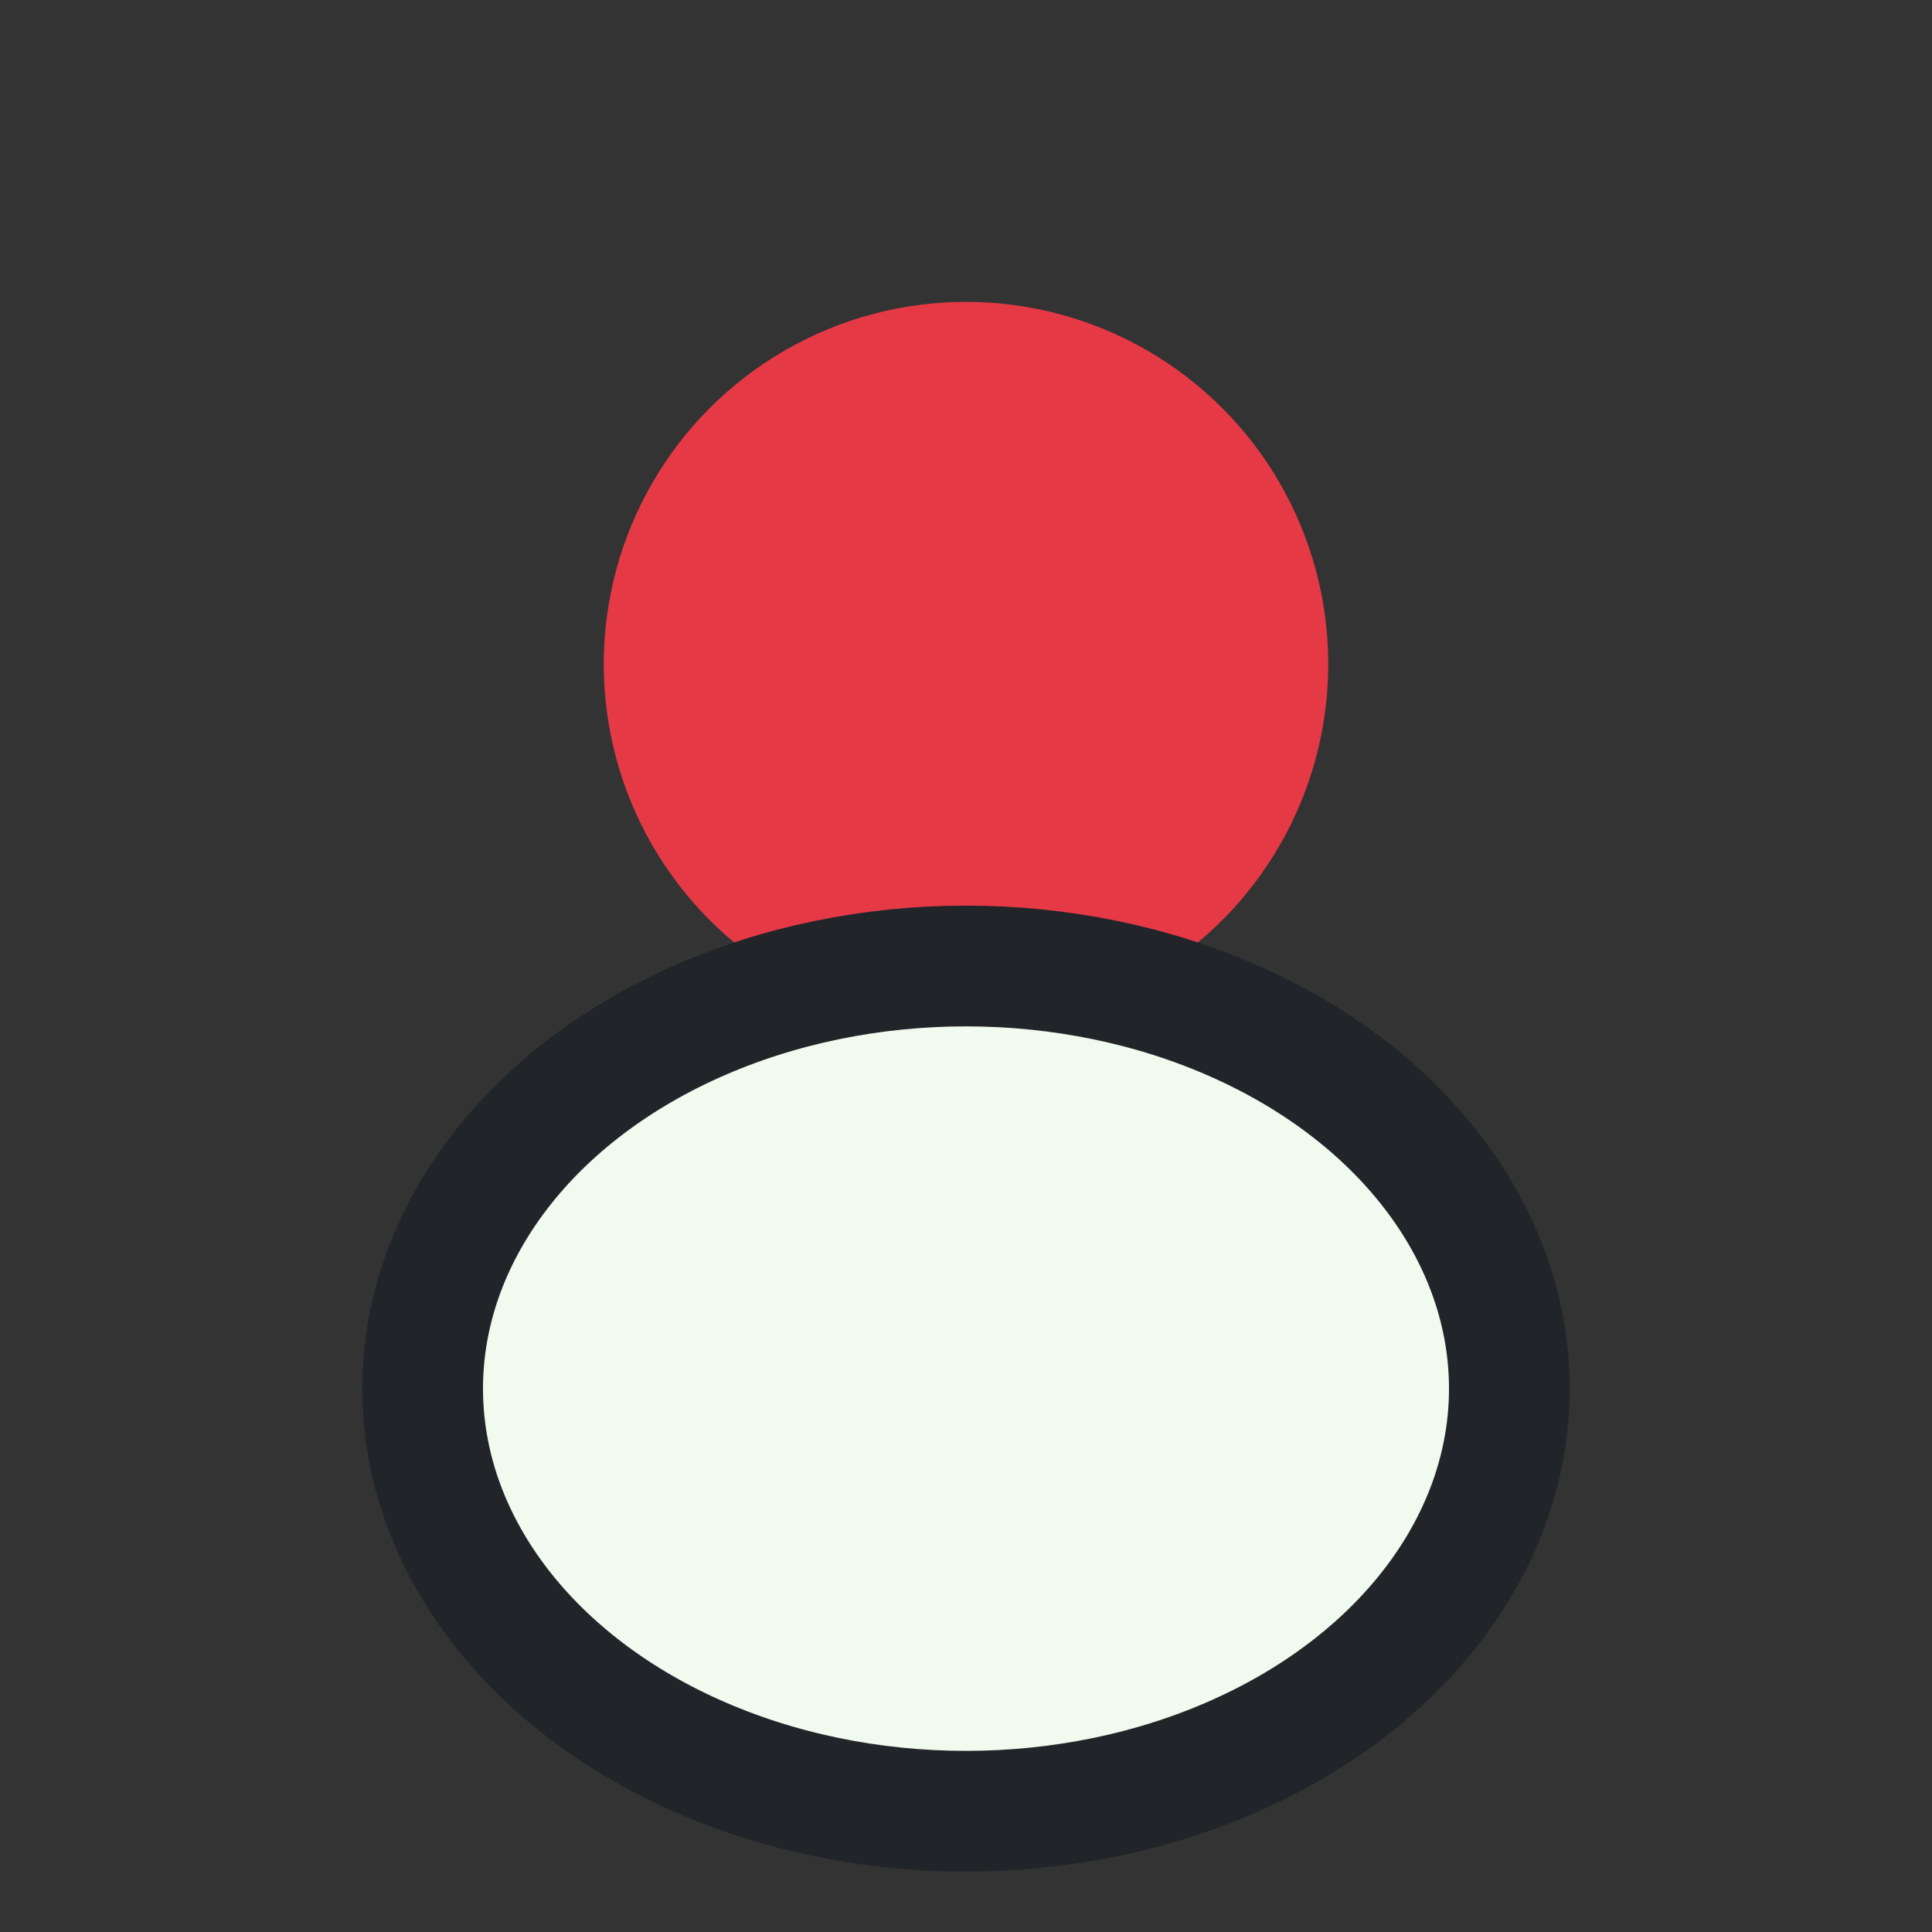
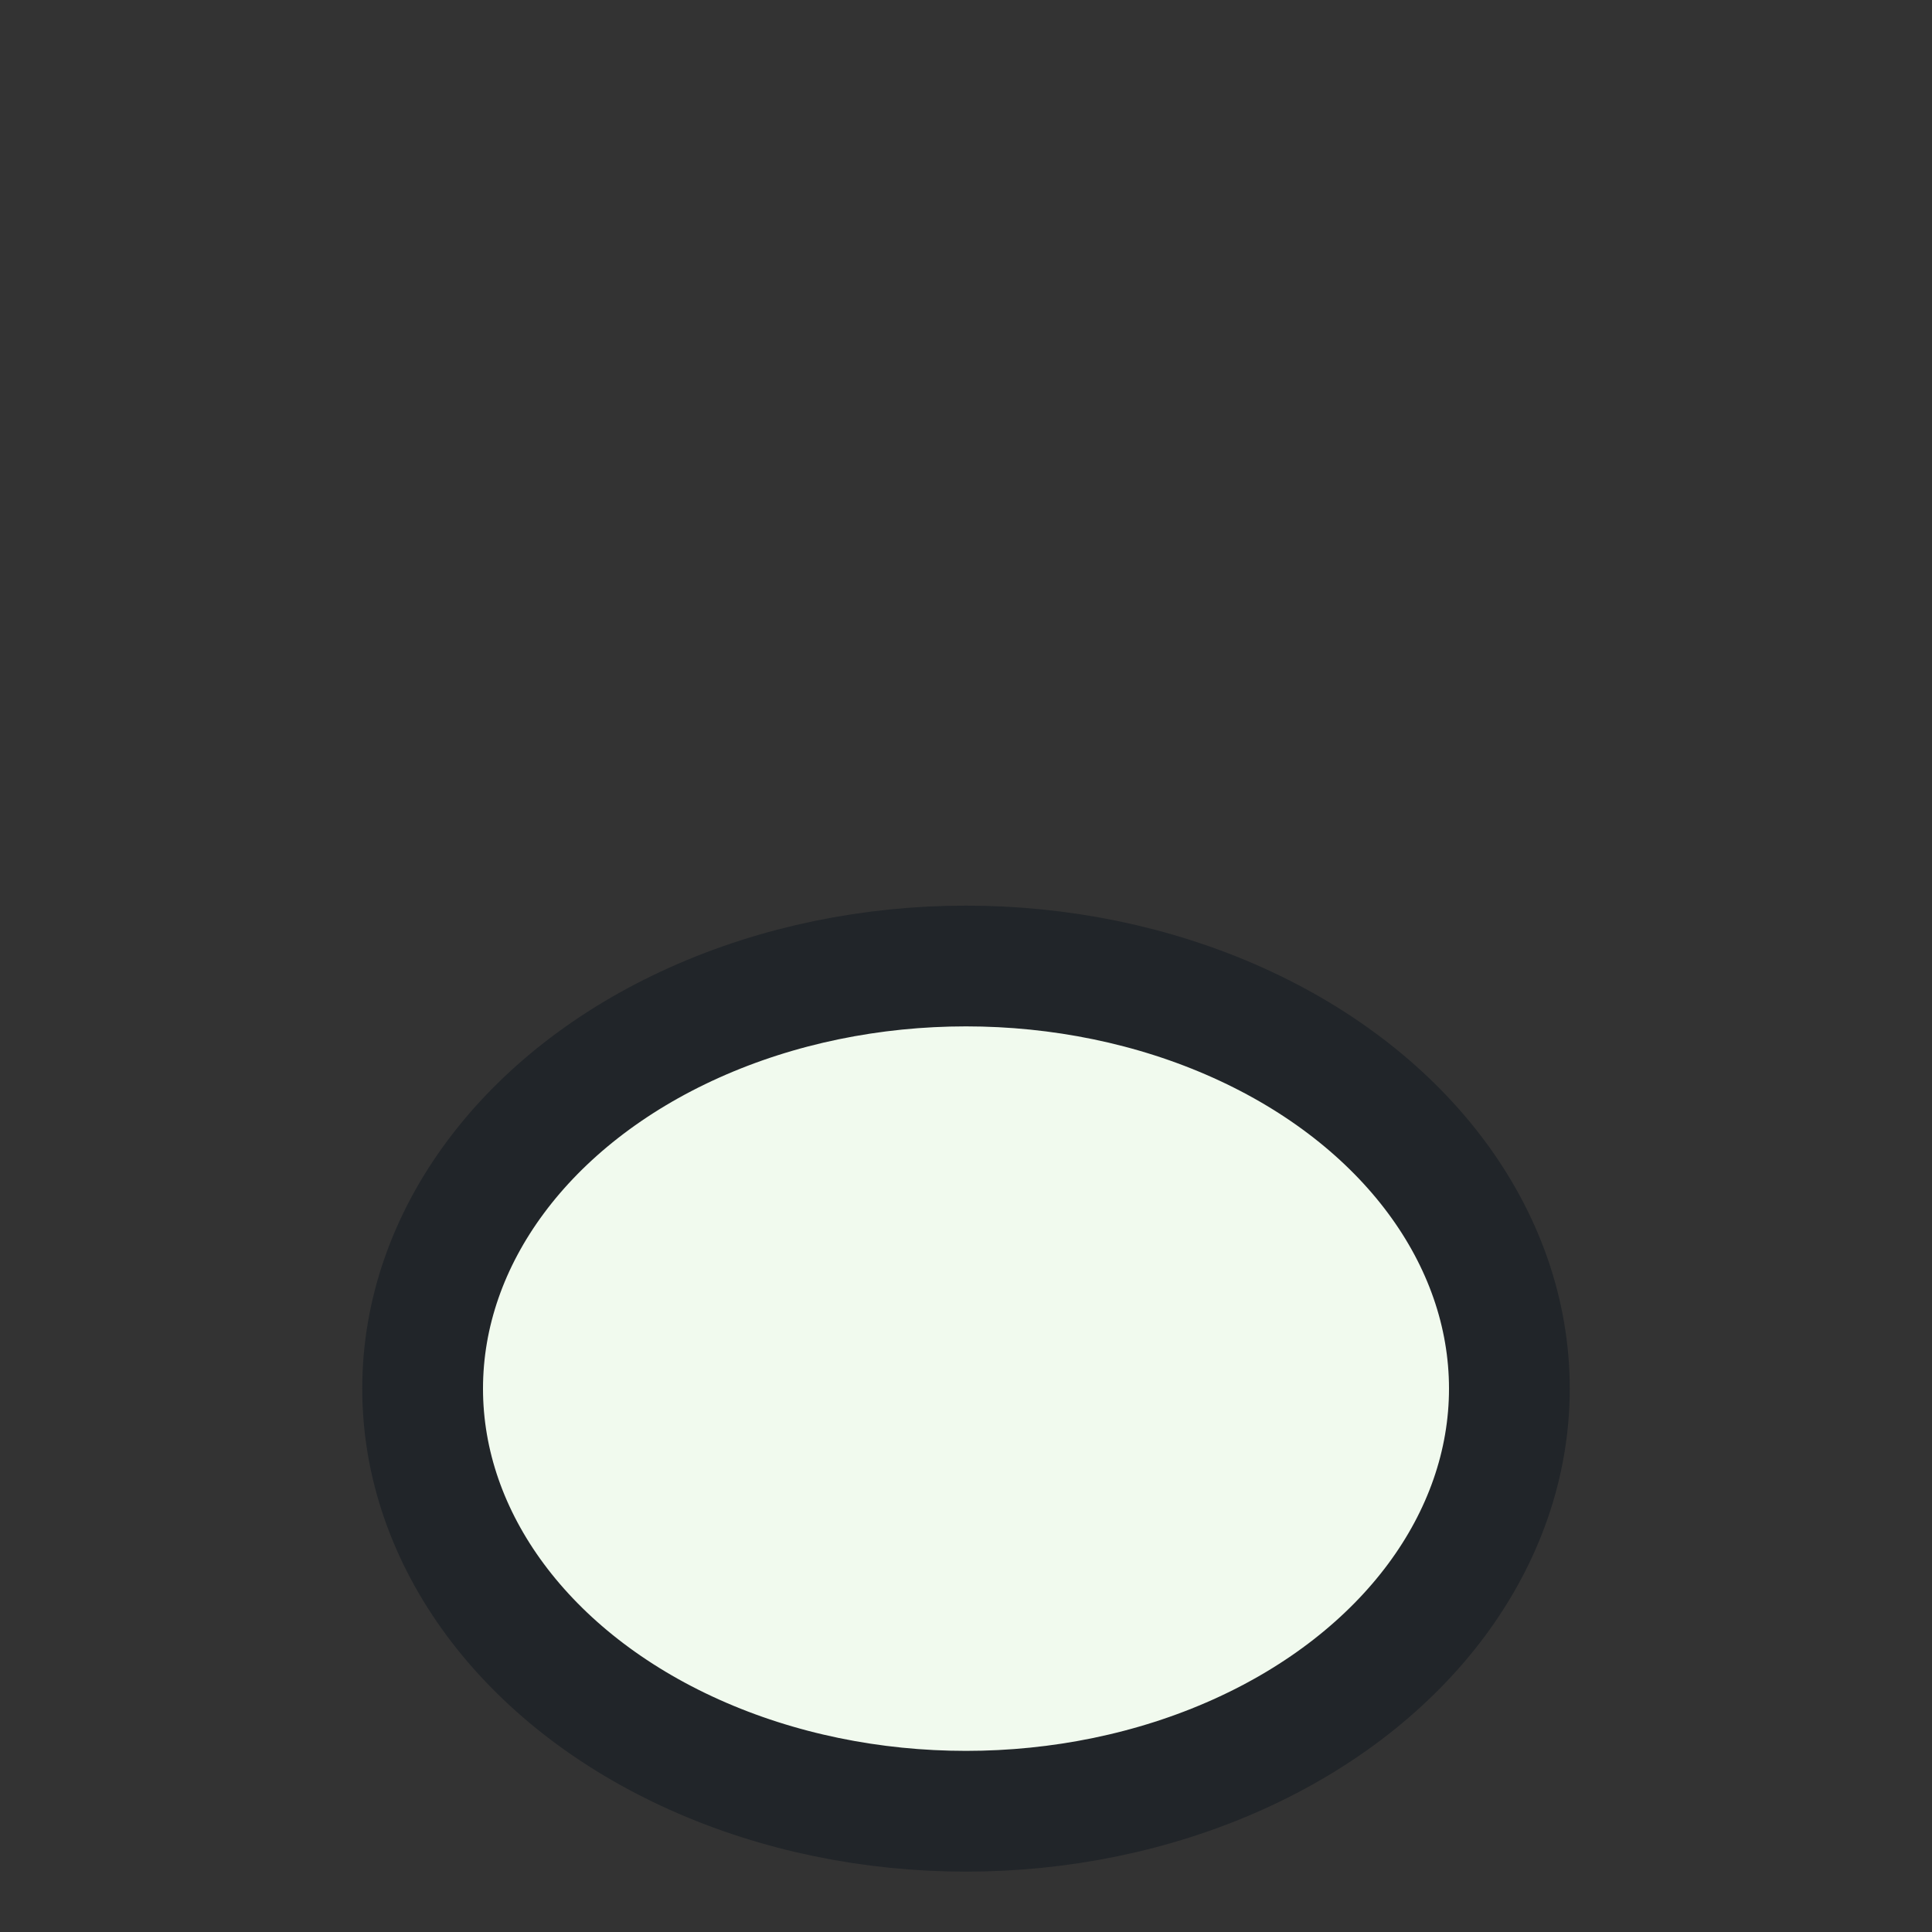
<svg xmlns="http://www.w3.org/2000/svg" width="32" height="32" viewBox="0 0 32 32">
  <rect x="0" y="0" width="32" height="32" fill="#333333" stroke="none" />
-   <circle cx="16" cy="11" r="6" fill="#E63946" />
  <ellipse cx="16" cy="23" rx="9" ry="7" fill="#F1FAEE" stroke="#212529" stroke-width="2" />
</svg>